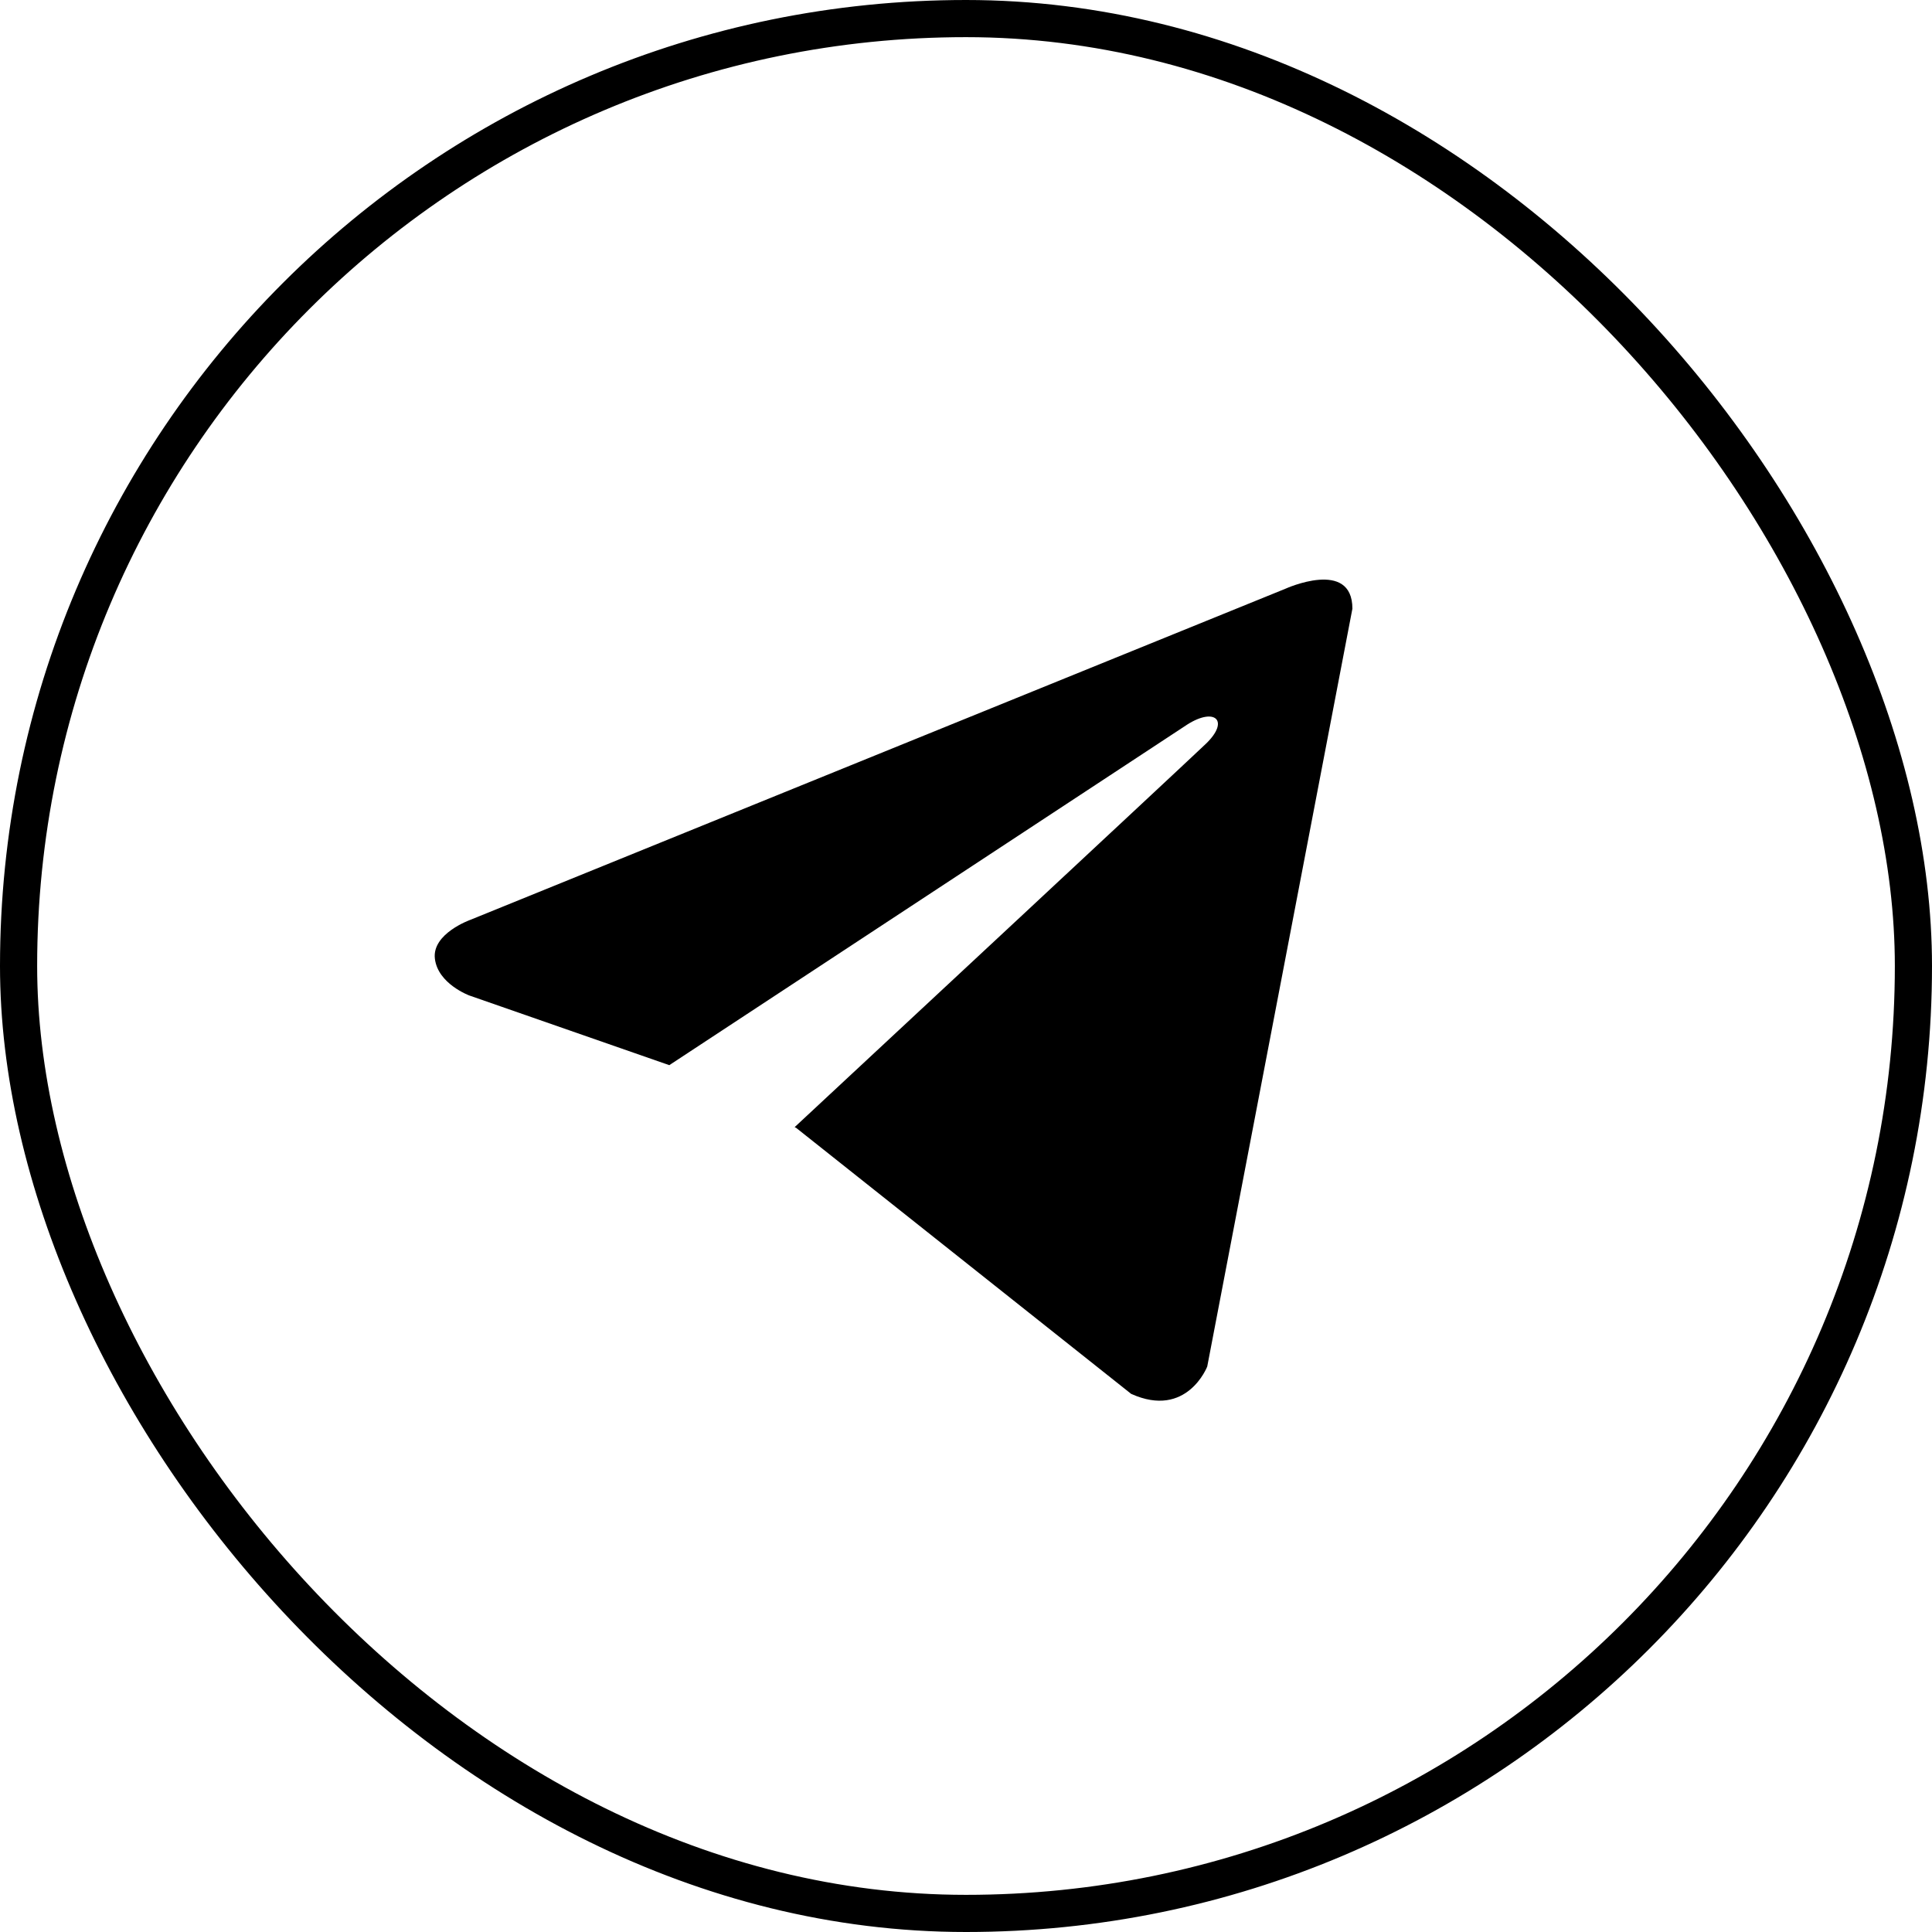
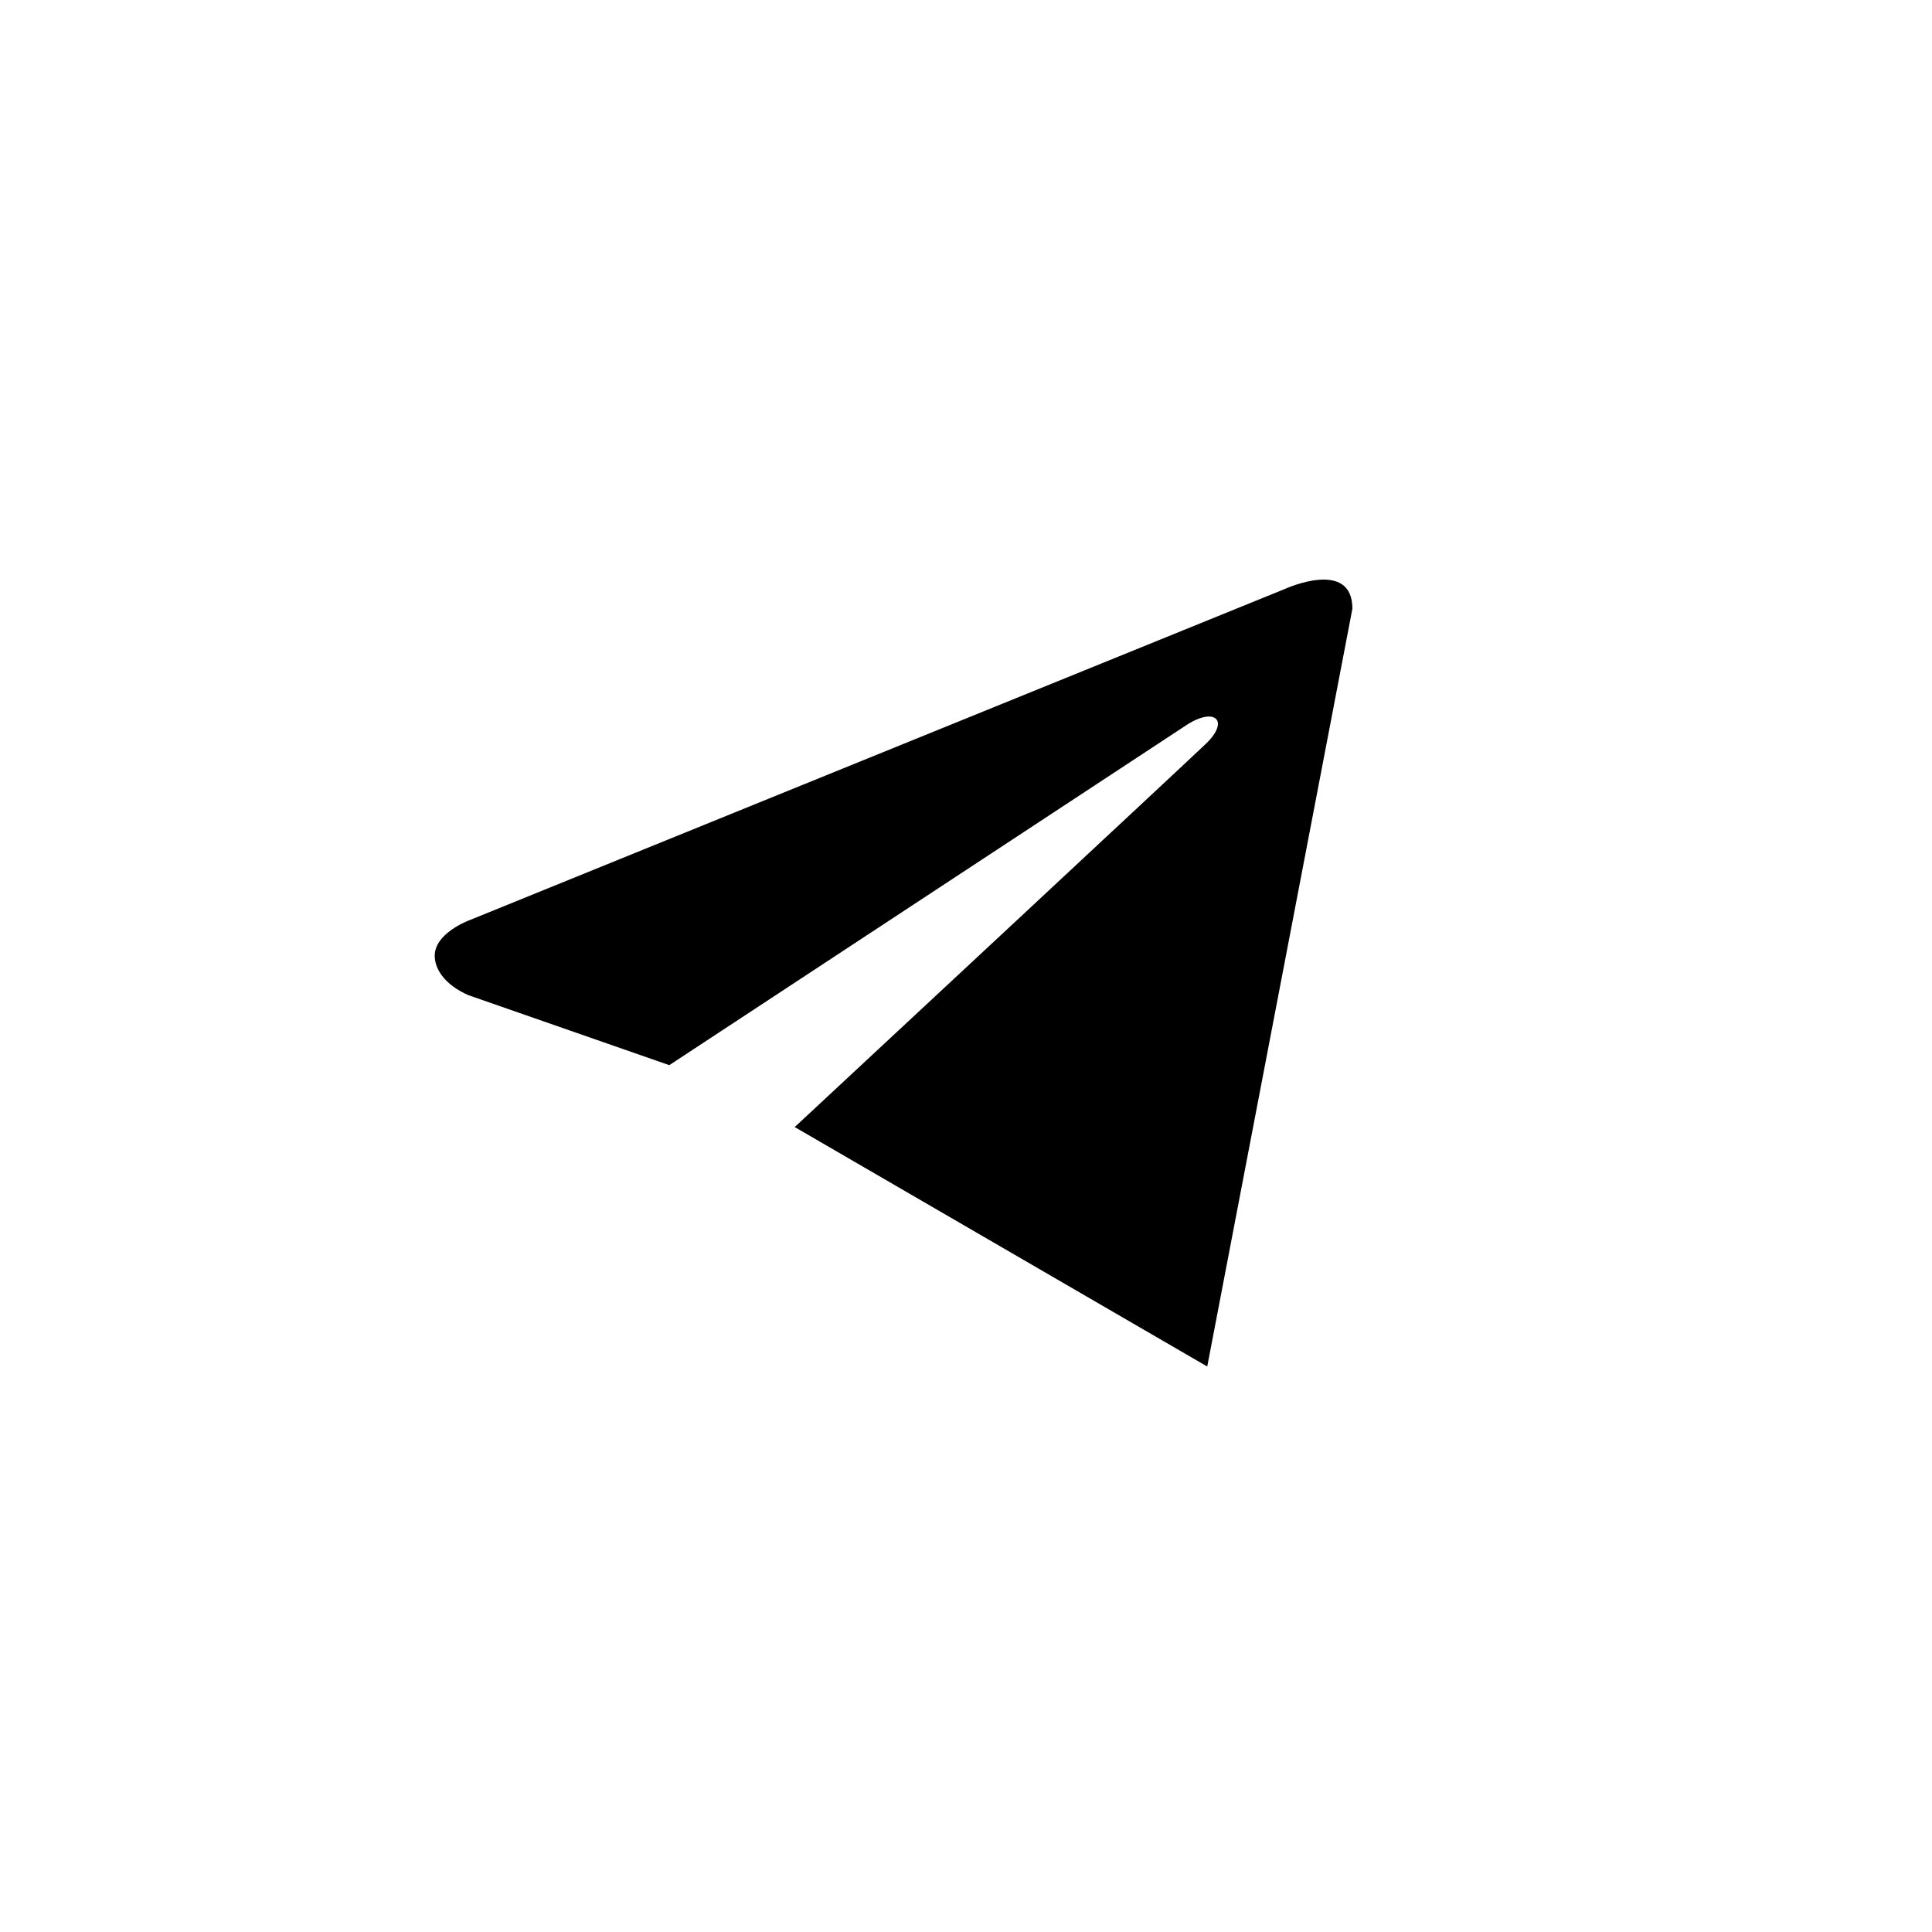
<svg xmlns="http://www.w3.org/2000/svg" width="52" height="52" viewBox="0 0 52 52" fill="none">
-   <rect x="0.5" y="0.5" width="51" height="51" rx="25.5" stroke="#4FC753" style="stroke:#4FC753;stroke:color(display-p3 0.31 0.78 0.326);stroke-opacity:1;" />
-   <path d="M36.4 16.383L32.493 36.78C32.493 36.78 31.947 38.194 30.445 37.516L21.43 30.358L21.388 30.337C22.606 29.205 32.048 20.414 32.461 20.015C33.1 19.398 32.703 19.03 31.962 19.497L18.014 28.669L12.633 26.794C12.633 26.794 11.786 26.482 11.705 25.804C11.622 25.125 12.661 24.757 12.661 24.757L34.597 15.846C34.597 15.846 36.4 15.025 36.4 16.383Z" fill="#4FC753" style="fill:#4FC753;fill:color(display-p3 0.31 0.78 0.326);fill-opacity:1;" />
+   <path d="M36.4 16.383L32.493 36.78L21.43 30.358L21.388 30.337C22.606 29.205 32.048 20.414 32.461 20.015C33.1 19.398 32.703 19.03 31.962 19.497L18.014 28.669L12.633 26.794C12.633 26.794 11.786 26.482 11.705 25.804C11.622 25.125 12.661 24.757 12.661 24.757L34.597 15.846C34.597 15.846 36.4 15.025 36.4 16.383Z" fill="#4FC753" style="fill:#4FC753;fill:color(display-p3 0.31 0.78 0.326);fill-opacity:1;" />
</svg>